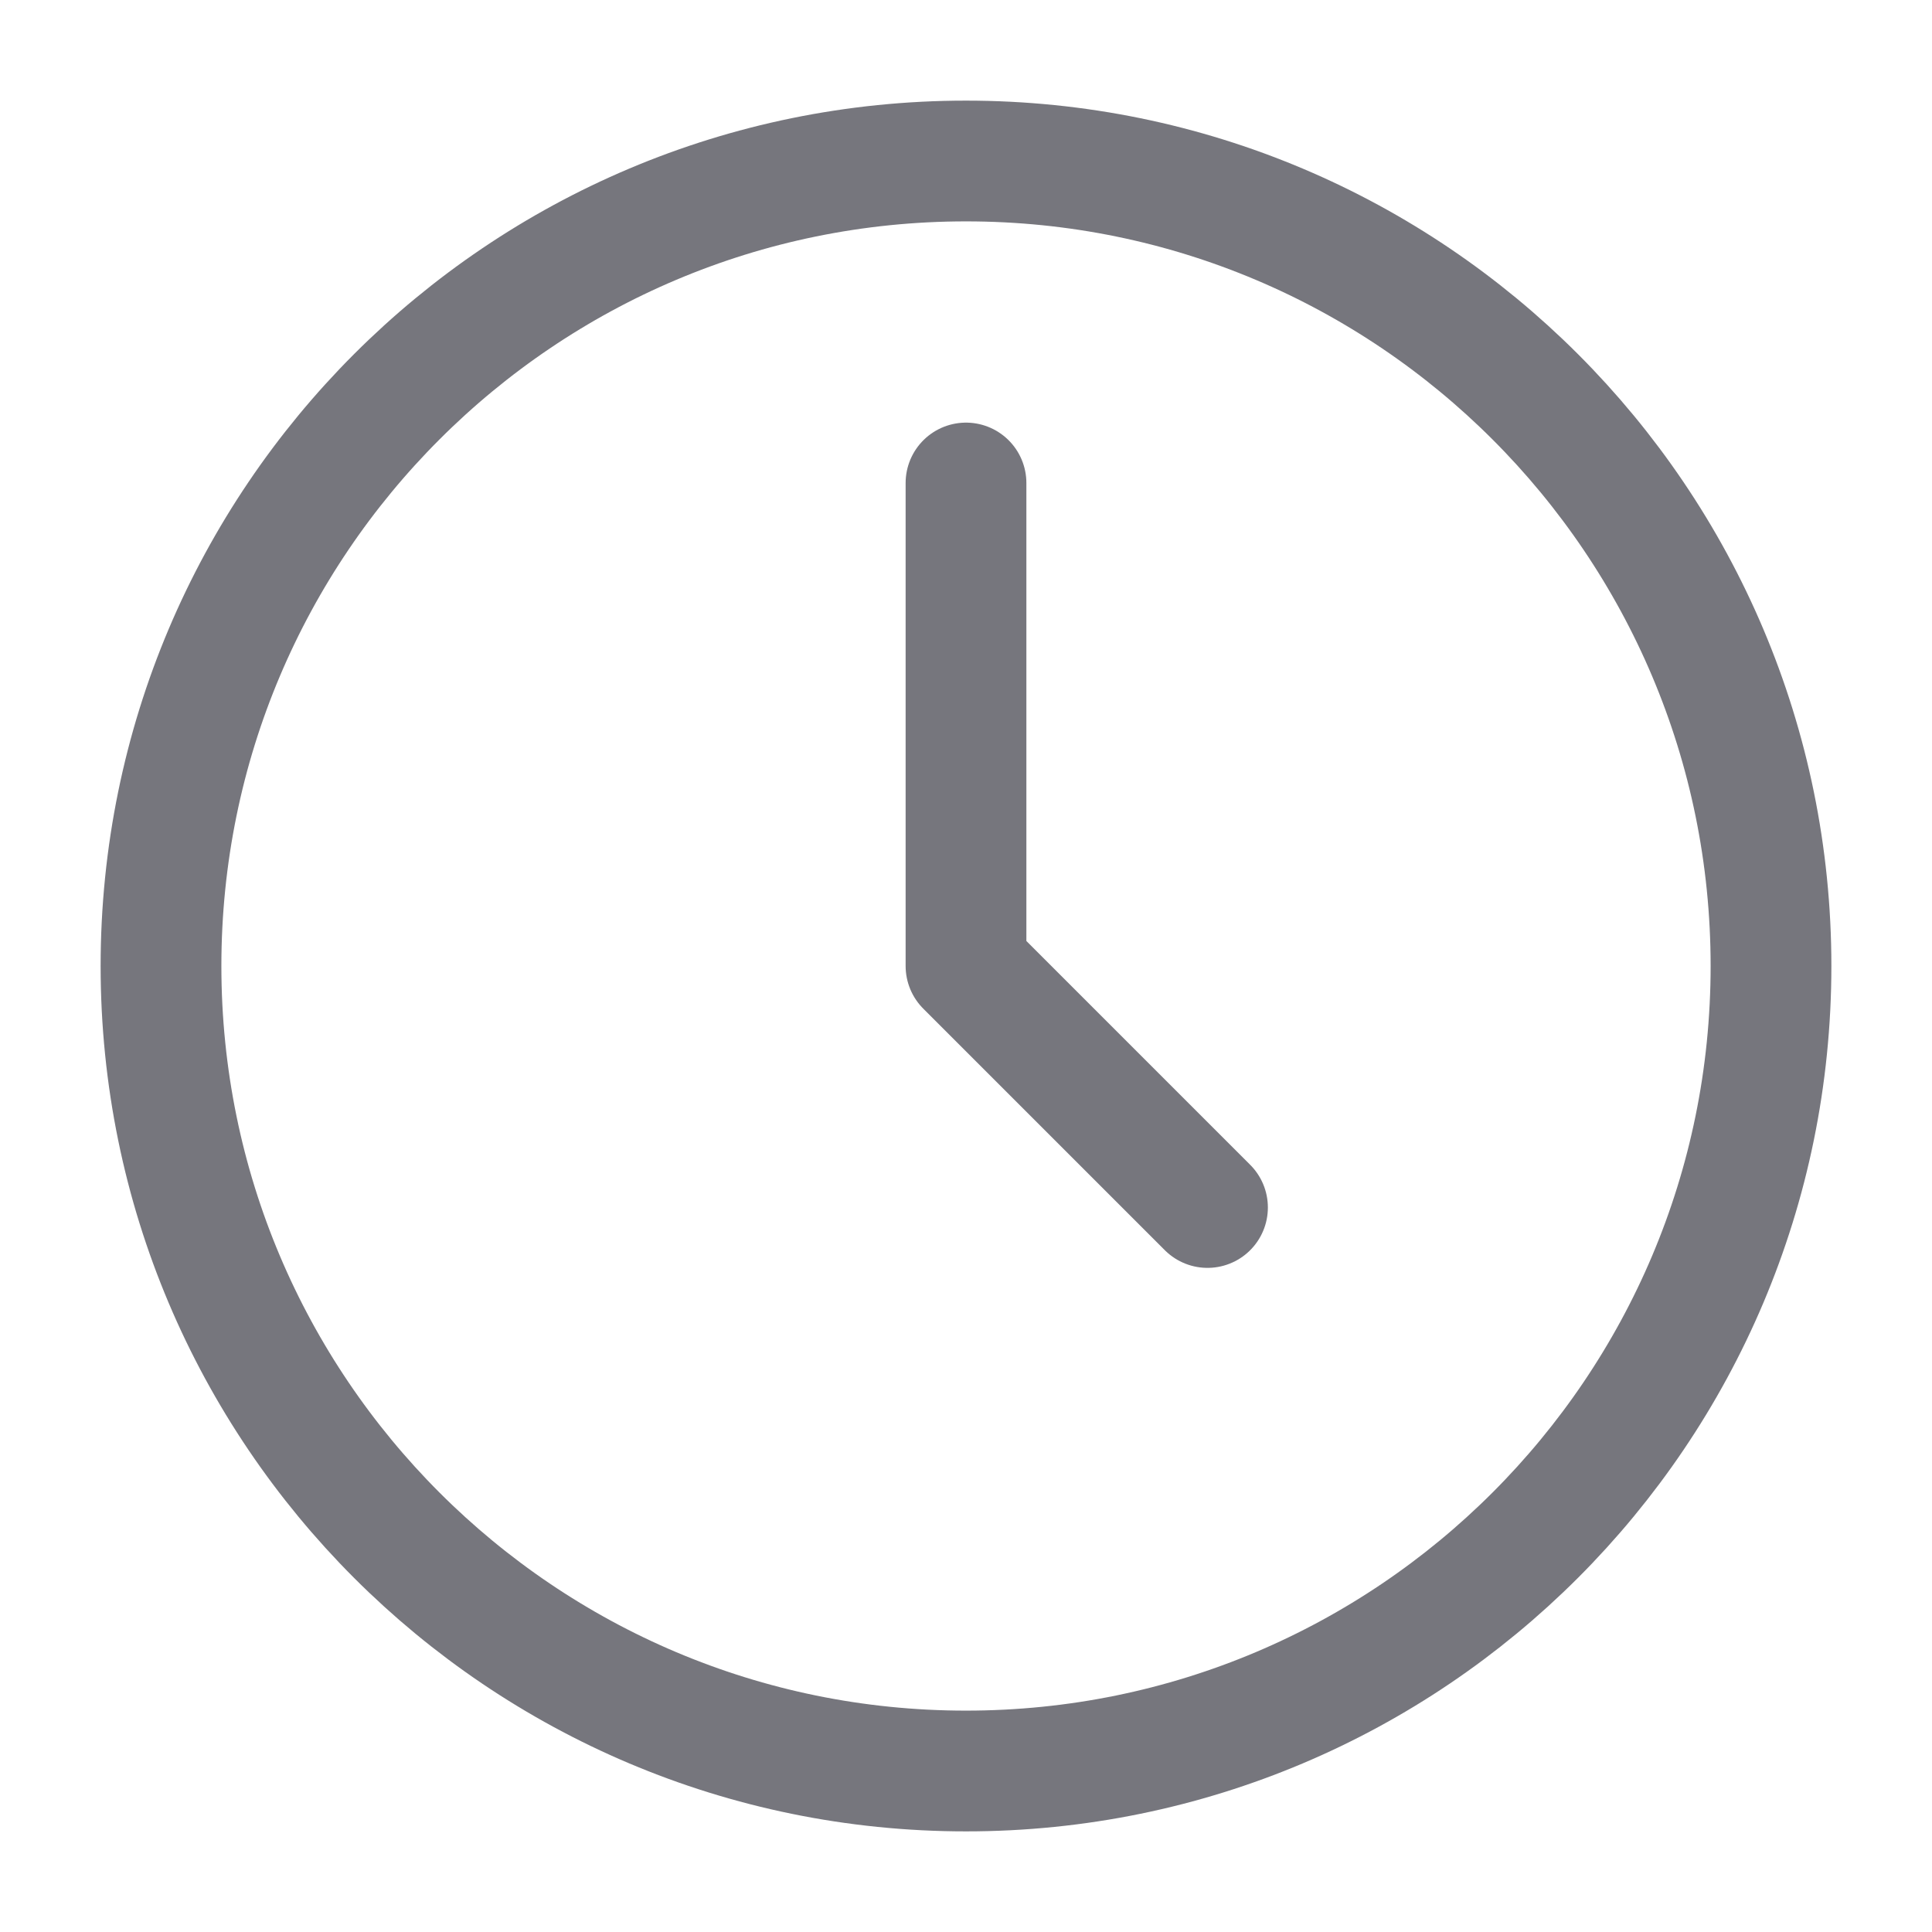
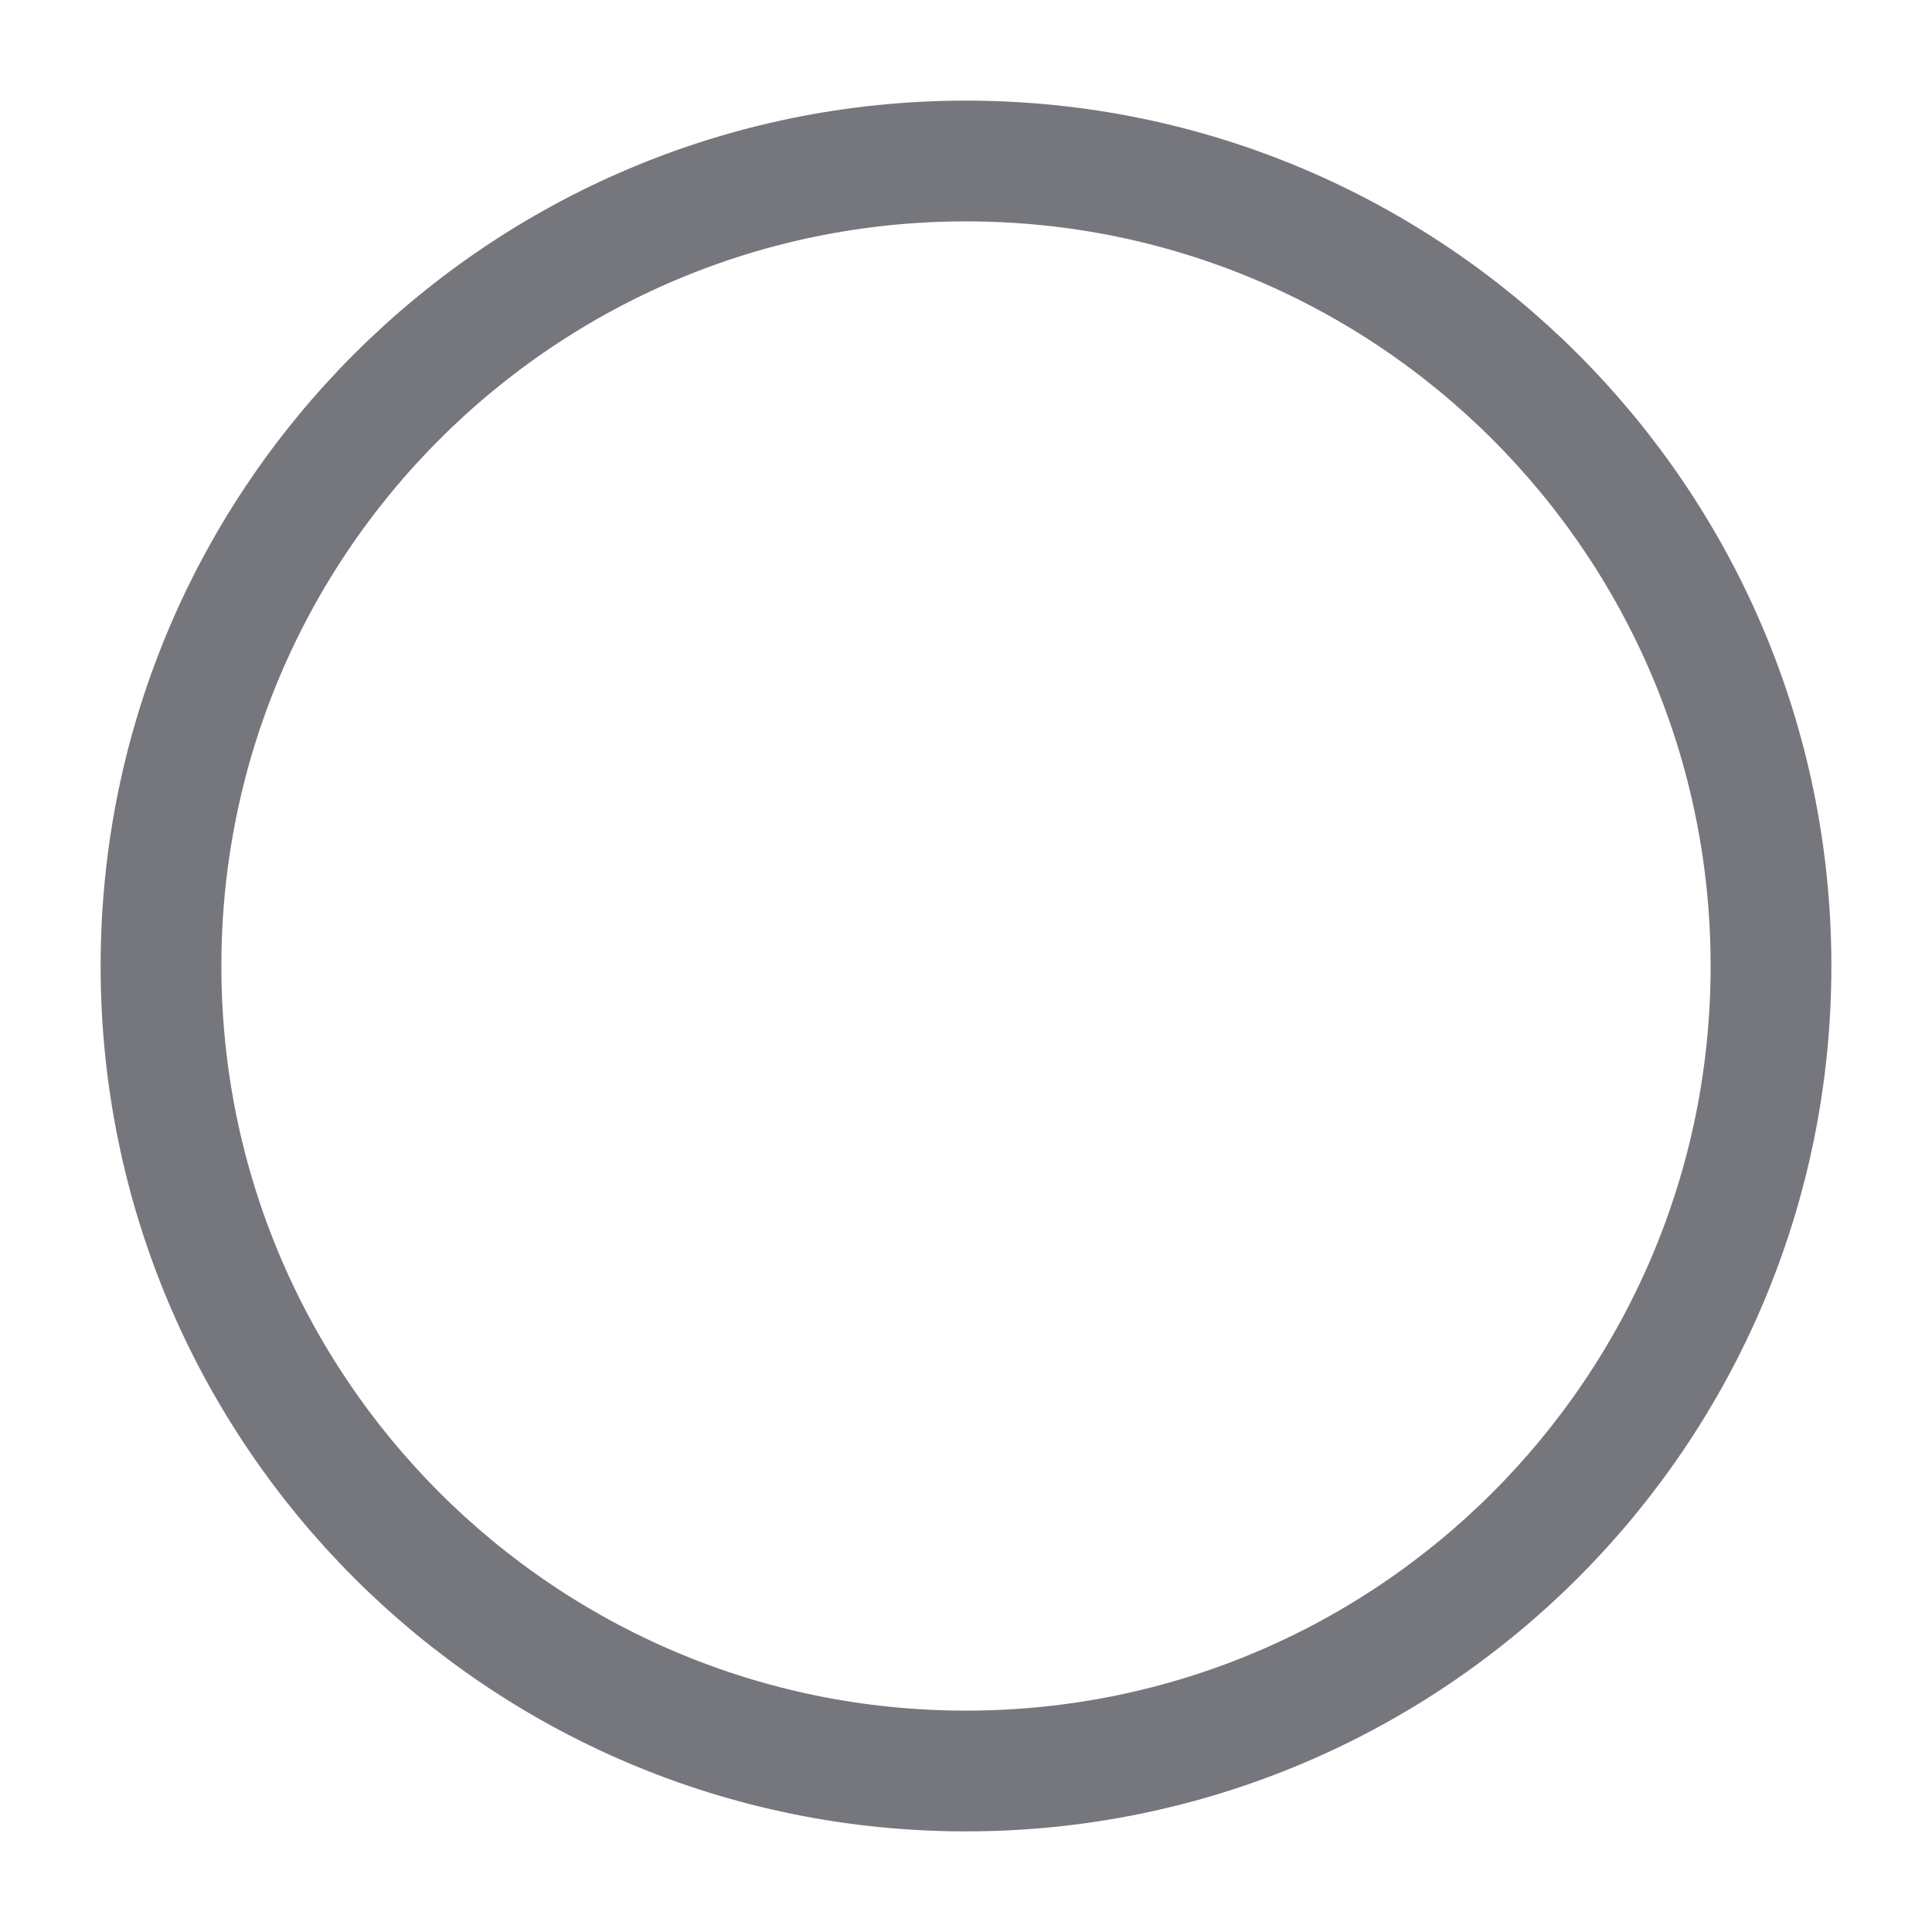
<svg xmlns="http://www.w3.org/2000/svg" width="24" height="24" viewBox="0 0 24 24" fill="none">
-   <path fill-rule="evenodd" clip-rule="evenodd" d="M12 22C17.523 22 22 17.523 22 12C22 6.477 17.523 2 12 2C6.477 2 2 6.477 2 12C2 17.523 6.477 22 12 22Z" stroke="#76767D" stroke-width="1.5" stroke-linecap="round" stroke-linejoin="round" />
-   <path d="M12 6L12 12L15 15" stroke="#76767D" stroke-width="1.5" stroke-linecap="round" stroke-linejoin="round" />
+   <path fill-rule="evenodd" clip-rule="evenodd" d="M12 22C17.523 22 22 17.523 22 12C22 6.477 17.523 2 12 2C6.477 2 2 6.477 2 12C2 17.523 6.477 22 12 22" stroke="#76767D" stroke-width="1.5" stroke-linecap="round" stroke-linejoin="round" />
</svg>